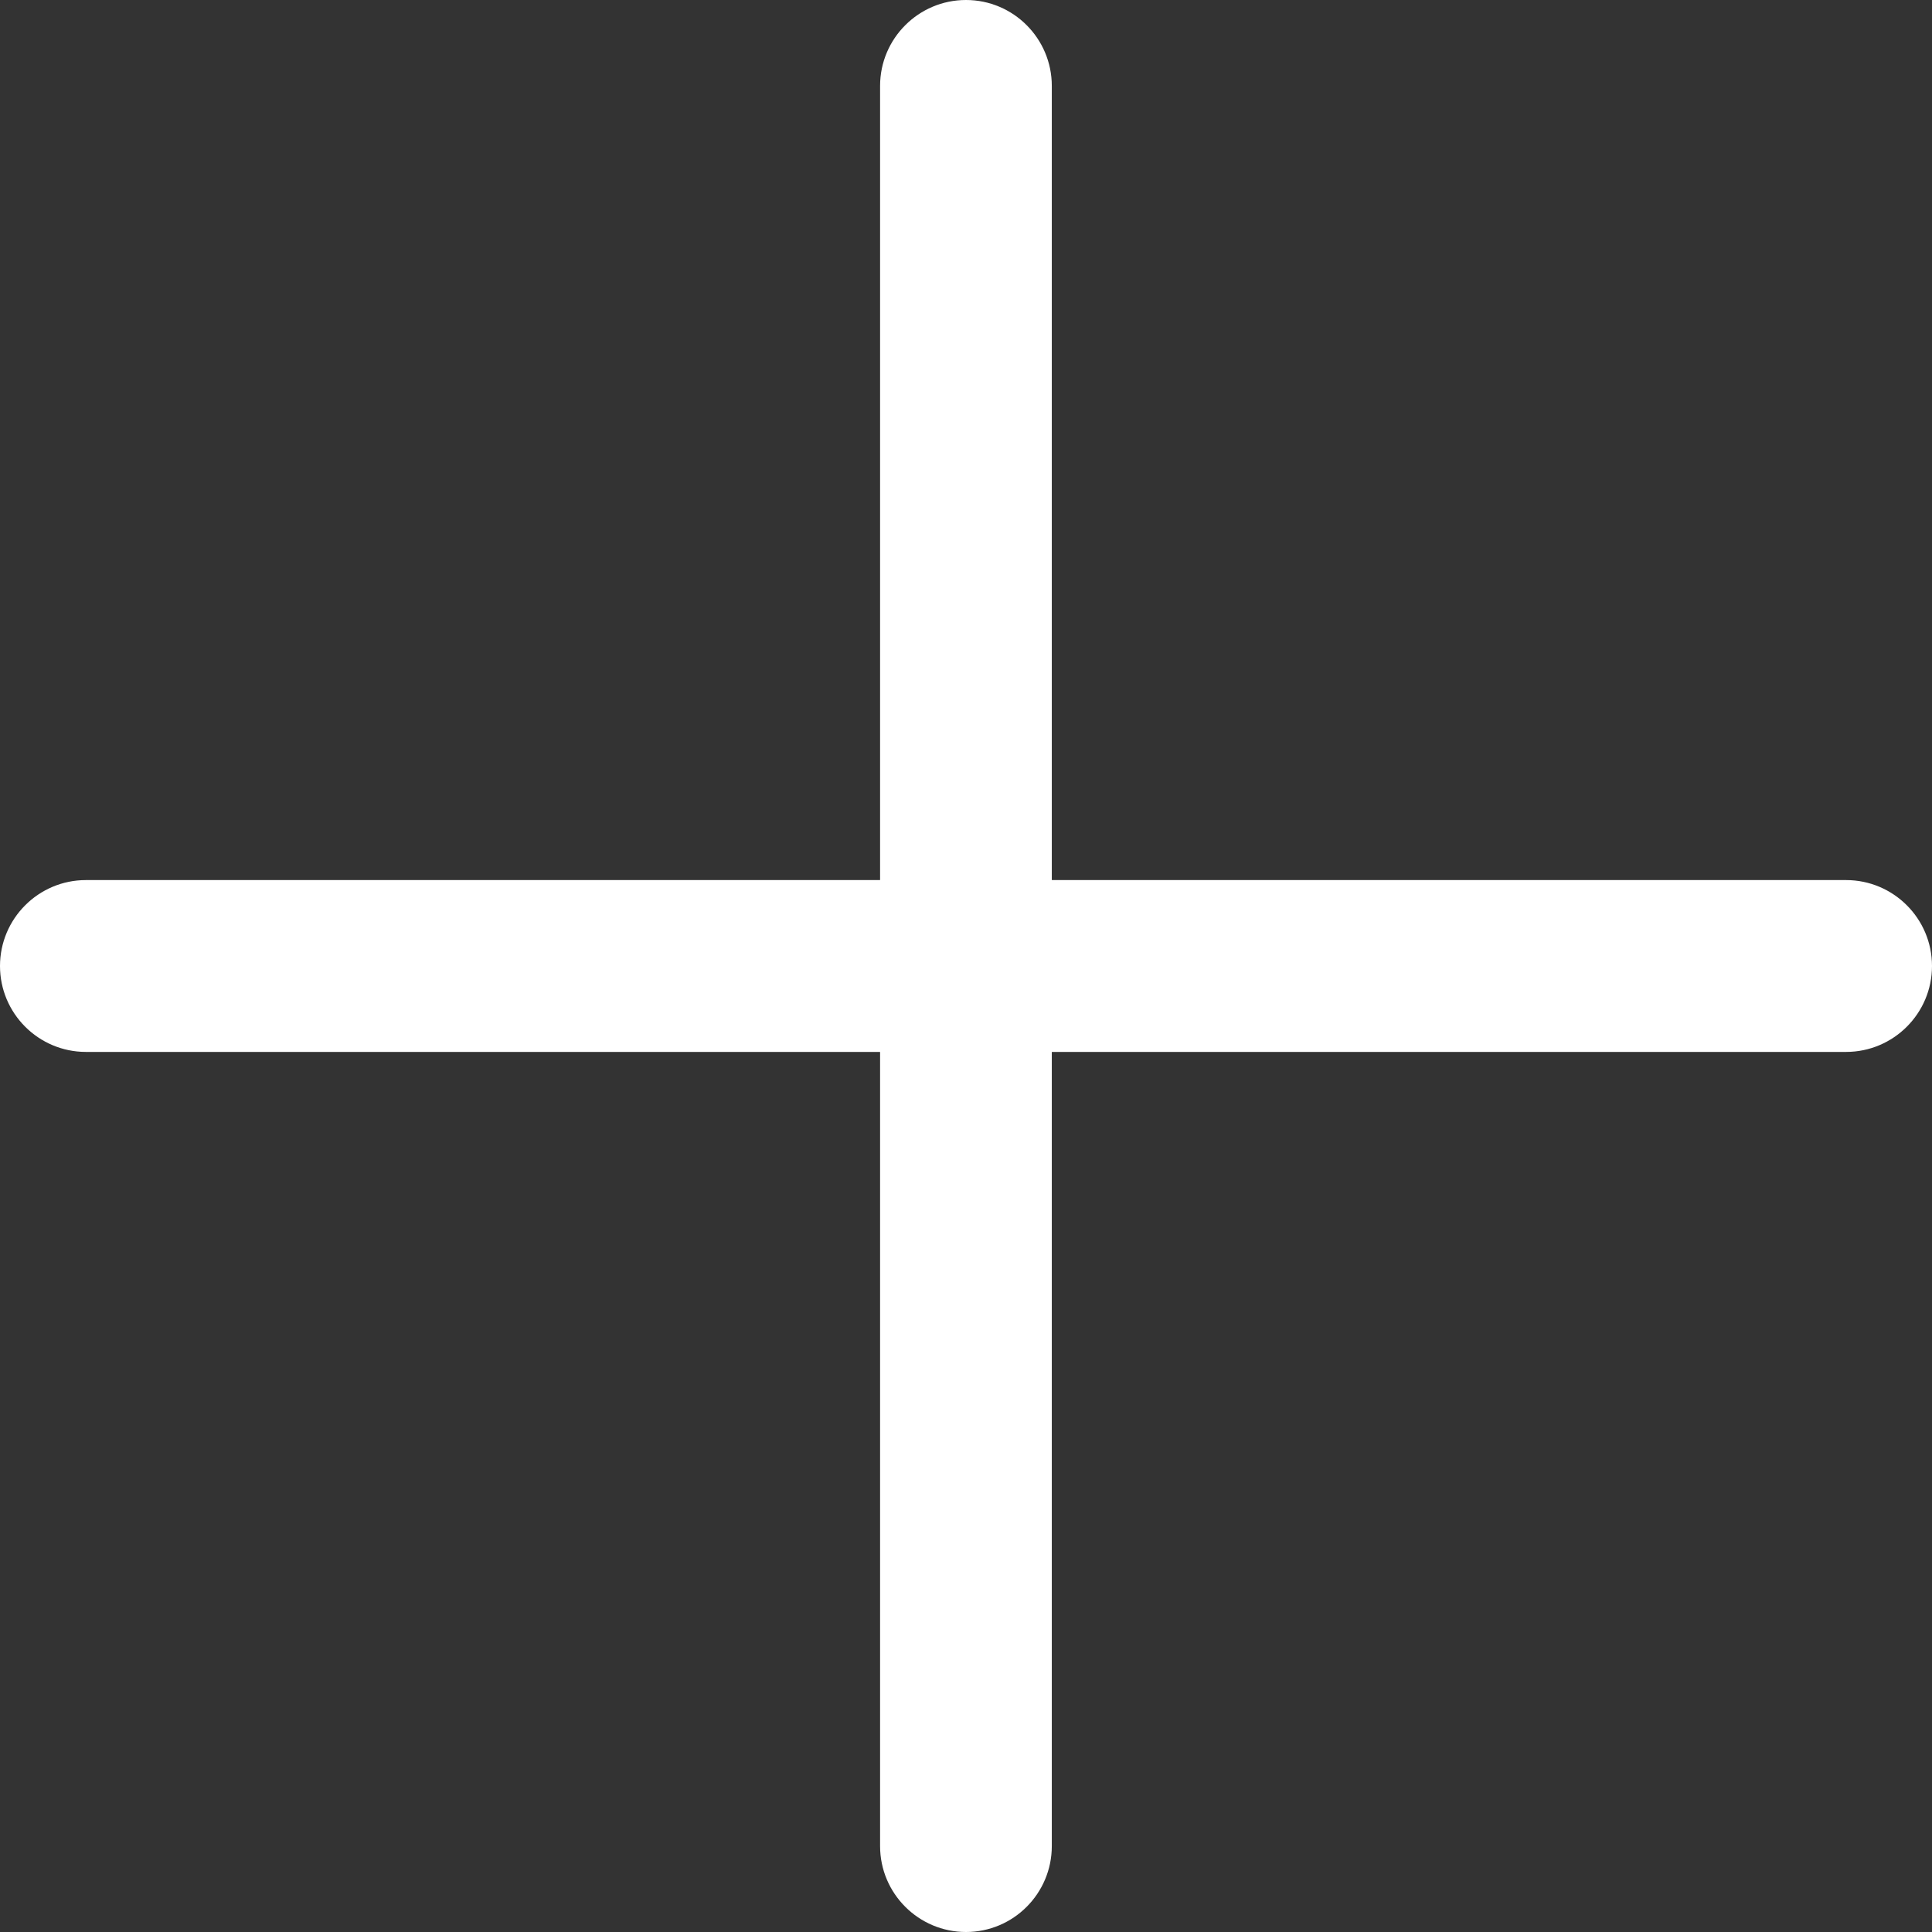
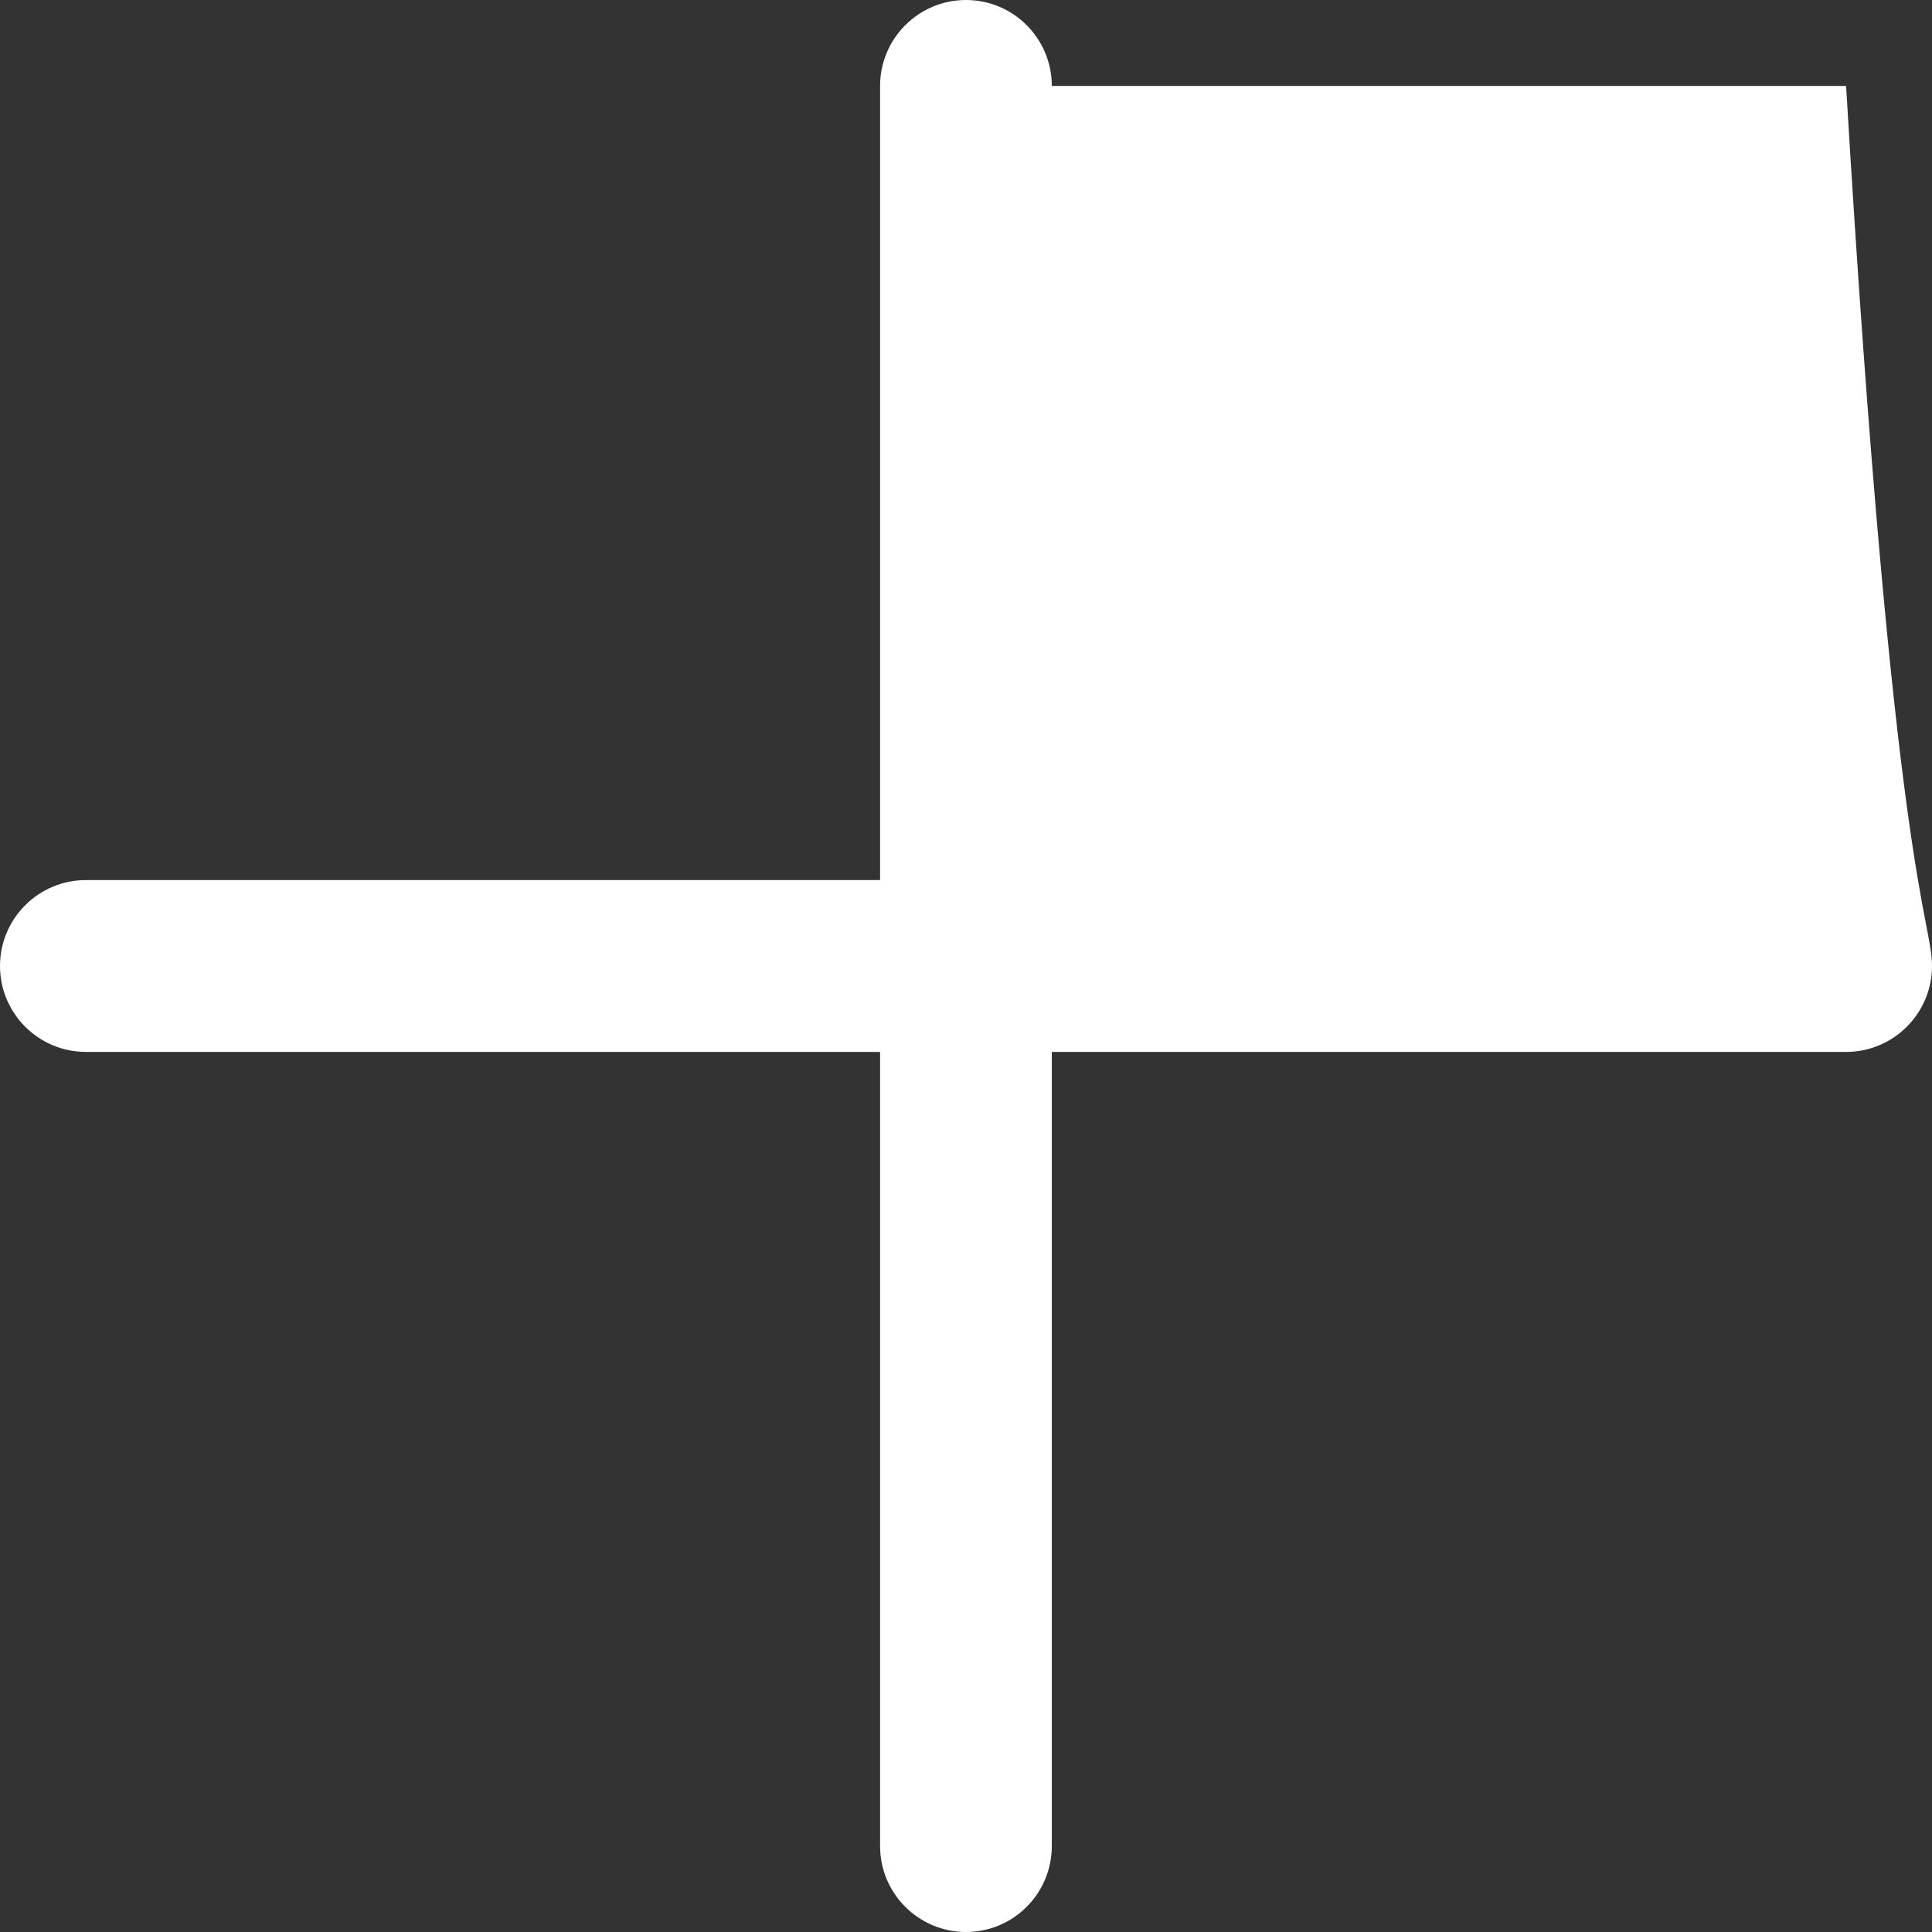
<svg xmlns="http://www.w3.org/2000/svg" width="17" height="17" viewBox="0 0 17 17" fill="none">
  <rect x="0" y="0" width="17" height="17" fill="#333333" stroke="none" />
-   <path d="M8.5 0C8.917 0 9.255 0.339 9.255 0.756V7.744H16.244C16.661 7.744 17 8.083 17 8.5C17 8.917 16.661 9.256 16.244 9.256H9.255V16.244C9.255 16.661 8.917 17 8.5 17C8.083 17 7.744 16.661 7.744 16.244V9.256H0.756C0.339 9.256 0 8.917 0 8.5C9.3768e-05 8.083 0.339 7.744 0.756 7.744H7.744V0.756C7.744 0.339 8.083 0 8.5 0Z" fill="white" />
+   <path d="M8.5 0C8.917 0 9.255 0.339 9.255 0.756H16.244C16.661 7.744 17 8.083 17 8.5C17 8.917 16.661 9.256 16.244 9.256H9.255V16.244C9.255 16.661 8.917 17 8.5 17C8.083 17 7.744 16.661 7.744 16.244V9.256H0.756C0.339 9.256 0 8.917 0 8.5C9.3768e-05 8.083 0.339 7.744 0.756 7.744H7.744V0.756C7.744 0.339 8.083 0 8.5 0Z" fill="white" />
</svg>